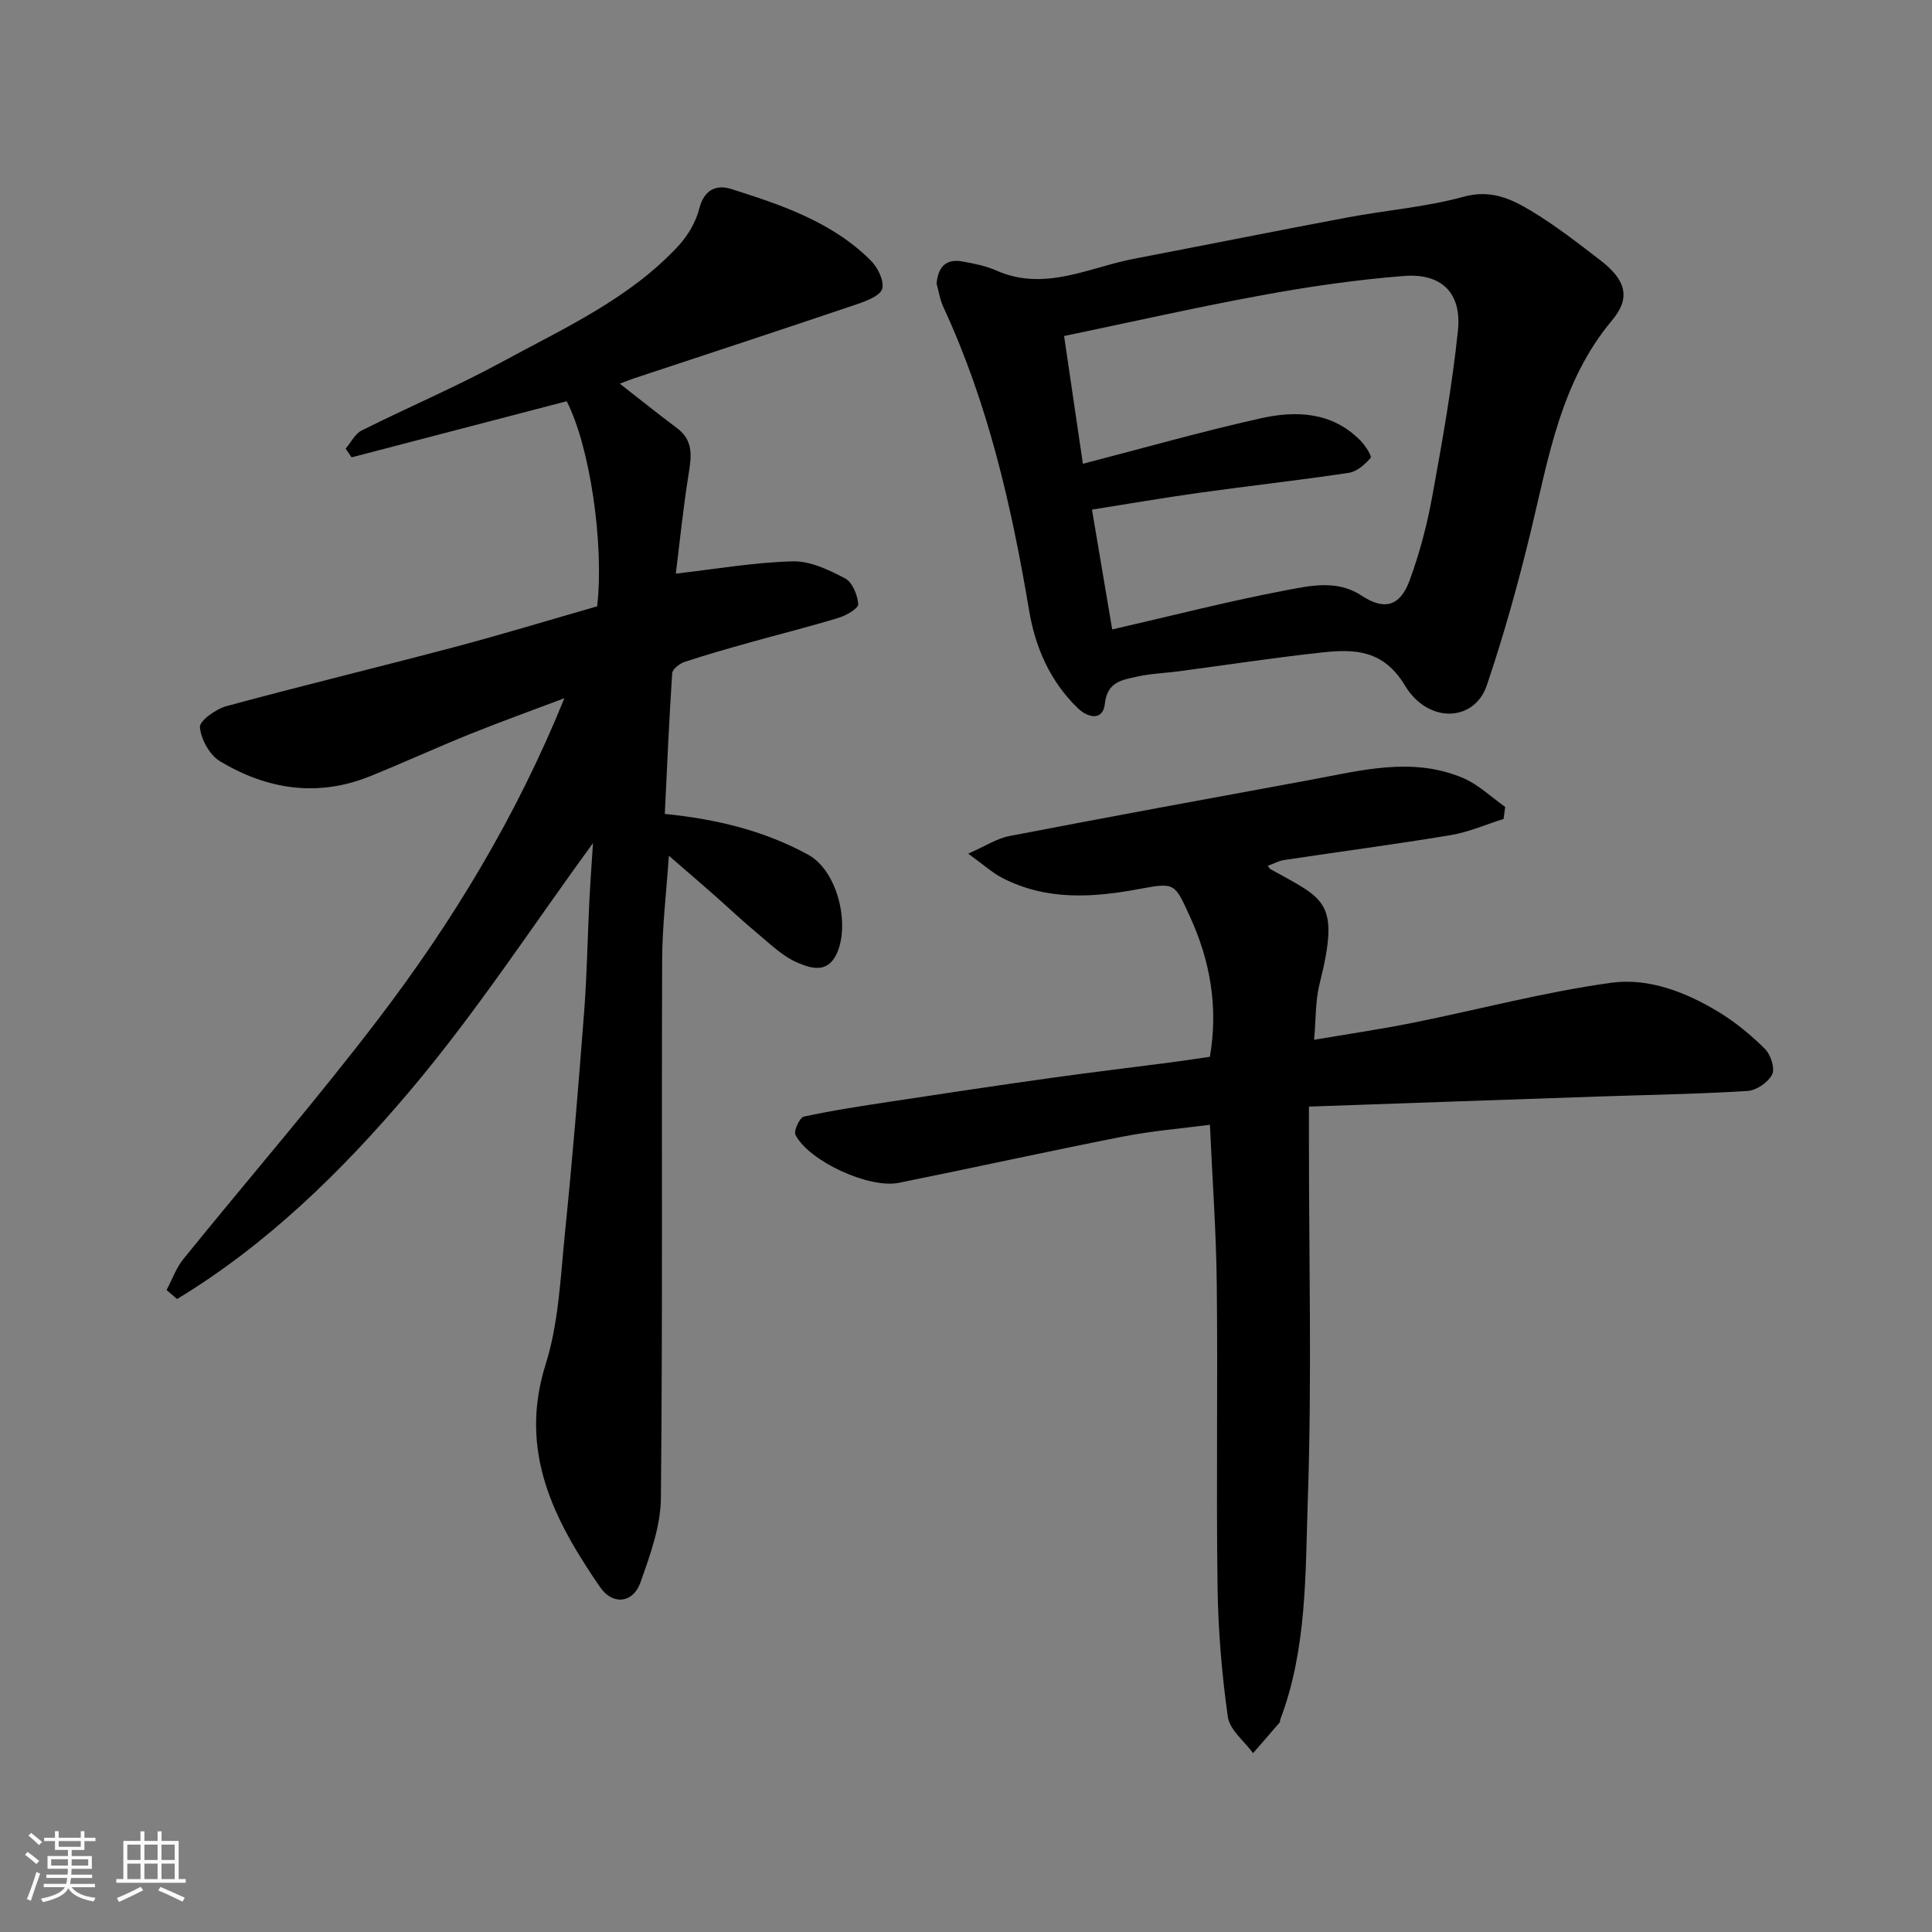
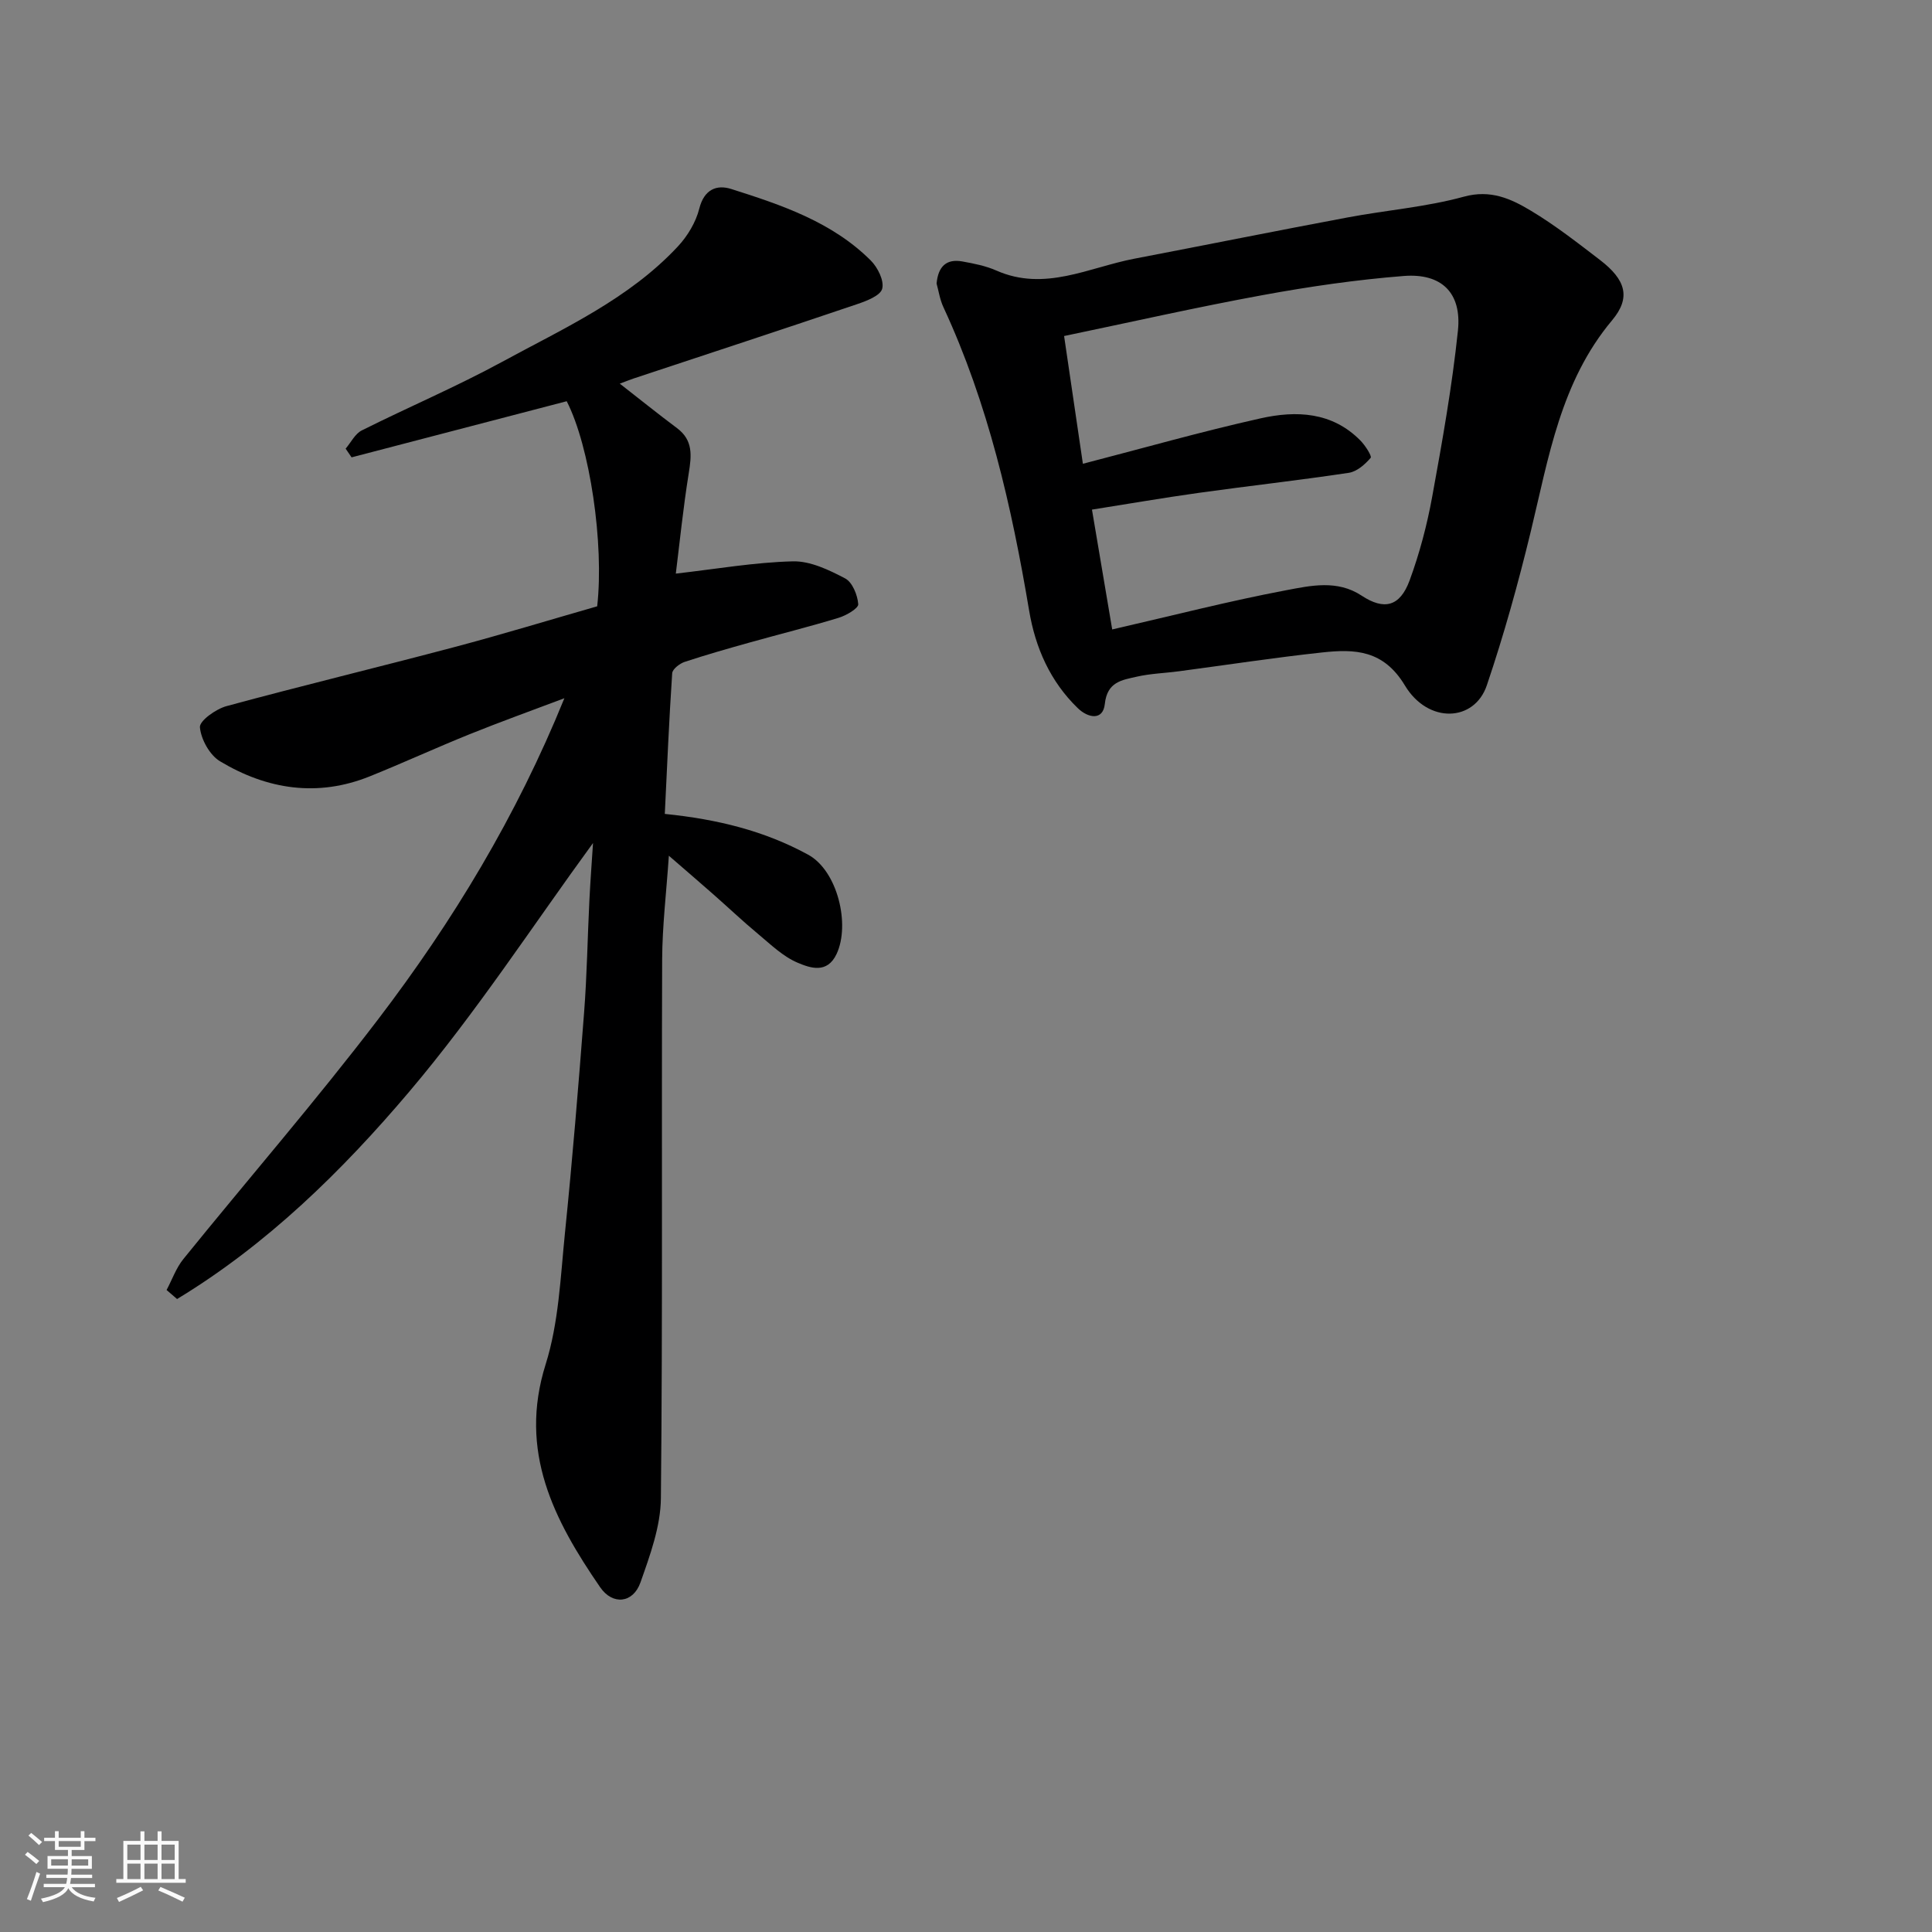
<svg xmlns="http://www.w3.org/2000/svg" enable-background="new 0 0 400 400" viewBox="0 0 400 400">
  <rect x="0" y="0" width="400" height="400" fill="#808080" stroke="none" />
  <path d="m5.17 384 .55-.58c.85.61 1.65 1.24 2.4 1.87l-.59.64c-.83-.73-1.62-1.38-2.36-1.93m1.22 9.53-.82-.34c.71-1.76 1.37-3.64 1.98-5.63.24.13.5.25.76.36-.6 1.67-1.24 3.54-1.92 5.61m-.5-13.5.57-.54c.56.44 1.31 1.06 2.26 1.87l-.64.64c-.68-.66-1.41-1.32-2.19-1.97m3.25.46h2.24v-1.36h.77v1.36h4.57v-1.36h.76v1.36h2.28v.69h-2.28v1.84h-2.64v1.26h4.18v2.64h-4.21c0 .45-.02.86-.05 1.21h4.32v.69h-4.38c-.04.34-.1.75-.19 1.22h5.15v.69h-4.82c.87 1.19 2.51 1.92 4.93 2.19-.17.31-.3.57-.37.76-2.77-.49-4.52-1.41-5.26-2.76-.56 1.26-2.3 2.23-5.24 2.9-.12-.24-.26-.48-.43-.72 2.73-.55 4.38-1.34 4.96-2.38h-4.38v-.69h4.65c.1-.38.17-.79.21-1.22h-4.32v-.69h4.4c.03-.34.05-.75.05-1.21h-4.2v-2.64h4.23v-1.26h-2.69v-1.84h-2.24zm1.46 4.46v1.29h3.45c.01-.4.02-.57.01-.53v-.32-.45h-3.46zm1.55-2.59h4.57v-1.19h-4.57zm6.11 2.59h-3.42v.77c-.01.19-.01.37-.02.53h3.44z" fill="#fafafa" />
  <path d="m32.63 379.16h.82v1.98h3.54v7.89h1.46v.78h-14.37v-.78h1.46v-7.89h3.54v-1.98h.82v1.98h2.73zm-3.49 11.48.5.73c-1.61.82-3.28 1.63-5 2.41-.13-.27-.28-.55-.44-.82 1.75-.72 3.4-1.49 4.94-2.32m-2.78-5.55h2.73v-3.18h-2.73zm0 3.95h2.73v-3.2h-2.73zm3.54-3.95h2.73v-3.18h-2.73zm0 3.95h2.73v-3.2h-2.73zm7.89 4.68c-1.84-.92-3.51-1.7-5.02-2.32l.45-.73c1.89.8 3.57 1.55 5.04 2.23zm-1.62-11.81h-2.73v3.18h2.73zm-2.73 7.13h2.73v-3.2h-2.73z" fill="#fafafa" />
  <g fill="#000001">
    <path d="m34.49 267.08c1.15-2.16 1.98-4.58 3.5-6.44 13.42-16.58 27.41-32.71 40.34-49.66 15.43-20.24 28.59-41.95 38.52-66.42-6.92 2.61-13.29 4.9-19.56 7.43-6.95 2.8-13.77 5.94-20.72 8.74-10.84 4.37-21.29 2.72-31.01-3.11-2.14-1.28-3.95-4.55-4.17-7.05-.11-1.33 3.3-3.77 5.49-4.37 15.7-4.26 31.52-8.07 47.24-12.24 9.89-2.62 19.68-5.61 29.52-8.43 1.46-12.91-1.5-33.09-6.31-42.46-14.81 3.86-29.67 7.74-44.54 11.62-.41-.6-.82-1.2-1.23-1.8 1.1-1.29 1.95-3.08 3.35-3.78 9.65-4.83 19.62-9.06 29.08-14.21 12.75-6.94 26.2-12.98 36.35-23.87 2.01-2.15 3.73-5.02 4.44-7.84 1-3.99 3.61-5.02 6.62-4.06 10.43 3.31 20.89 6.82 28.89 14.81 1.43 1.43 2.8 4.17 2.36 5.84-.37 1.43-3.23 2.53-5.19 3.19-15.39 5.21-30.82 10.27-46.24 15.38-.92.31-1.82.68-2.9 1.08 3.97 3.09 7.85 6.22 11.85 9.21 3.37 2.52 3.01 5.7 2.43 9.32-1.16 7.2-1.89 14.47-2.68 20.8 8.41-.96 16.3-2.34 24.22-2.54 3.61-.09 7.48 1.77 10.83 3.53 1.51.79 2.58 3.45 2.72 5.34.06.86-2.48 2.34-4.06 2.82-6.06 1.85-12.22 3.38-18.33 5.09-4.54 1.27-9.08 2.56-13.56 4.04-1.04.35-2.51 1.49-2.57 2.35-.65 9.7-1.06 19.41-1.53 29.12 10.97 1.12 20.63 3.51 29.67 8.44 6.11 3.33 8.75 14.47 5.9 20.55-1.97 4.2-5.51 2.89-8.02 1.84-3.07-1.28-5.65-3.82-8.28-6.01-3.17-2.63-6.16-5.48-9.26-8.2-2.93-2.58-5.89-5.12-9.17-7.96-.51 7.53-1.36 14.54-1.39 21.55-.14 37.17.12 74.33-.26 111.5-.06 5.83-2.25 11.79-4.23 17.41-1.52 4.31-5.75 4.76-8.34 1-9.56-13.9-16.97-28.11-11.29-46.16 2.71-8.61 3.07-18.02 3.99-27.12 1.55-15.21 2.8-30.46 3.97-45.71.6-7.75.71-15.53 1.1-23.3.21-4.23.54-8.45.75-11.8-12.33 16.87-24.16 35.09-38.08 51.52-13.91 16.42-29.44 31.63-48.04 42.89-.74-.63-1.45-1.25-2.17-1.87z" />
-     <path d="m271 229.11v6.84c0 24.82.62 49.67-.23 74.46-.52 15.3-.13 30.93-5.73 45.68-.06.15.02.38-.07.49-1.83 2.14-3.68 4.26-5.53 6.39-1.82-2.49-4.85-4.82-5.23-7.51-1.26-8.94-2.01-18.01-2.13-27.04-.29-20.82.07-41.65-.16-62.47-.11-10.75-.9-21.49-1.42-33.08-5.93.78-12.04 1.27-18.03 2.45-15.49 3.04-30.9 6.45-46.37 9.57-6.18 1.25-18.65-4.5-21.41-9.94-.41-.81.88-3.58 1.75-3.77 6.04-1.31 12.18-2.23 18.3-3.16 10.98-1.67 21.97-3.32 32.97-4.86 8.11-1.14 16.24-2.1 24.36-3.16 2.76-.36 5.52-.78 8.42-1.2 1.76-10.14.13-19.78-4.17-29.13-3.12-6.77-2.99-7.02-10.36-5.63-9.75 1.83-19.35 2.44-28.5-2.3-2-1.04-3.71-2.62-7.01-5 3.6-1.58 5.95-3.15 8.51-3.64 20.64-3.98 41.32-7.77 61.99-11.57 10.62-1.95 21.31-4.94 31.92-.47 3.2 1.35 5.86 3.96 8.76 6-.11.83-.22 1.66-.33 2.49-3.66 1.15-7.24 2.74-10.98 3.36-11.44 1.9-22.94 3.41-34.41 5.14-1.15.17-2.23.77-3.44 1.21.34.43.41.6.54.67 11.23 6.29 14.54 6.48 10.17 23.87-.86 3.42-.71 7.09-1.11 11.48 7.03-1.2 13.74-2.18 20.38-3.51 13.73-2.76 27.32-6.4 41.15-8.3 7.69-1.06 15.45 1.93 22.24 6.06 3.47 2.11 6.7 4.77 9.58 7.64 1.19 1.18 2.11 4.03 1.48 5.28-.81 1.63-3.24 3.3-5.07 3.42-10.25.64-20.52.8-30.78 1.15-19.77.67-39.58 1.37-60.05 2.09z" />
    <path d="m193.91 58.71c.32-3.58 2.06-5.17 5.33-4.58 2.39.43 4.84.91 7.04 1.88 10.02 4.43 19.15-.65 28.58-2.45 14.72-2.82 29.41-5.78 44.14-8.54 8.02-1.51 16.25-2.15 24.08-4.3 5.54-1.52 9.74.43 13.85 2.89 5.03 3.01 9.69 6.66 14.35 10.23 5.35 4.11 6.41 7.79 2.49 12.47-10.67 12.73-13.13 28.39-16.84 43.73-2.6 10.73-5.56 21.4-9.1 31.85-2.57 7.59-12.15 8.02-16.96.03-4.44-7.38-10.38-7.57-17.1-6.84-9.92 1.07-19.8 2.59-29.69 3.9-2.92.39-5.91.47-8.77 1.13-3.01.69-6.08 1.03-6.57 5.64-.37 3.5-3.47 2.93-5.6.86-5.71-5.53-8.78-12.5-10.07-20.2-3.63-21.59-8.47-42.81-17.74-62.8-.75-1.6-1-3.42-1.42-4.9zm36.36 71.61c12.55-2.88 24.22-5.89 36.03-8.12 5.08-.96 10.57-2.2 15.59 1.11 4.68 3.09 7.95 2.3 9.96-3.15 2.06-5.61 3.61-11.48 4.68-17.37 2.08-11.4 4.12-22.84 5.32-34.35.81-7.81-3.38-11.92-11.23-11.3-9.76.77-19.5 2.18-29.14 3.95-13.72 2.51-27.34 5.6-41.17 8.48 1.41 9.61 2.69 18.3 3.89 26.45 12.25-3.17 24.45-6.65 36.81-9.41 7.34-1.64 14.78-1.36 20.64 4.59 1 1.01 2.43 3.24 2.13 3.59-1.16 1.36-2.85 2.85-4.52 3.1-10.35 1.56-20.76 2.71-31.13 4.16-7.37 1.03-14.7 2.3-22.05 3.46 1.41 8.33 2.76 16.32 4.19 24.81z" />
  </g>
</svg>